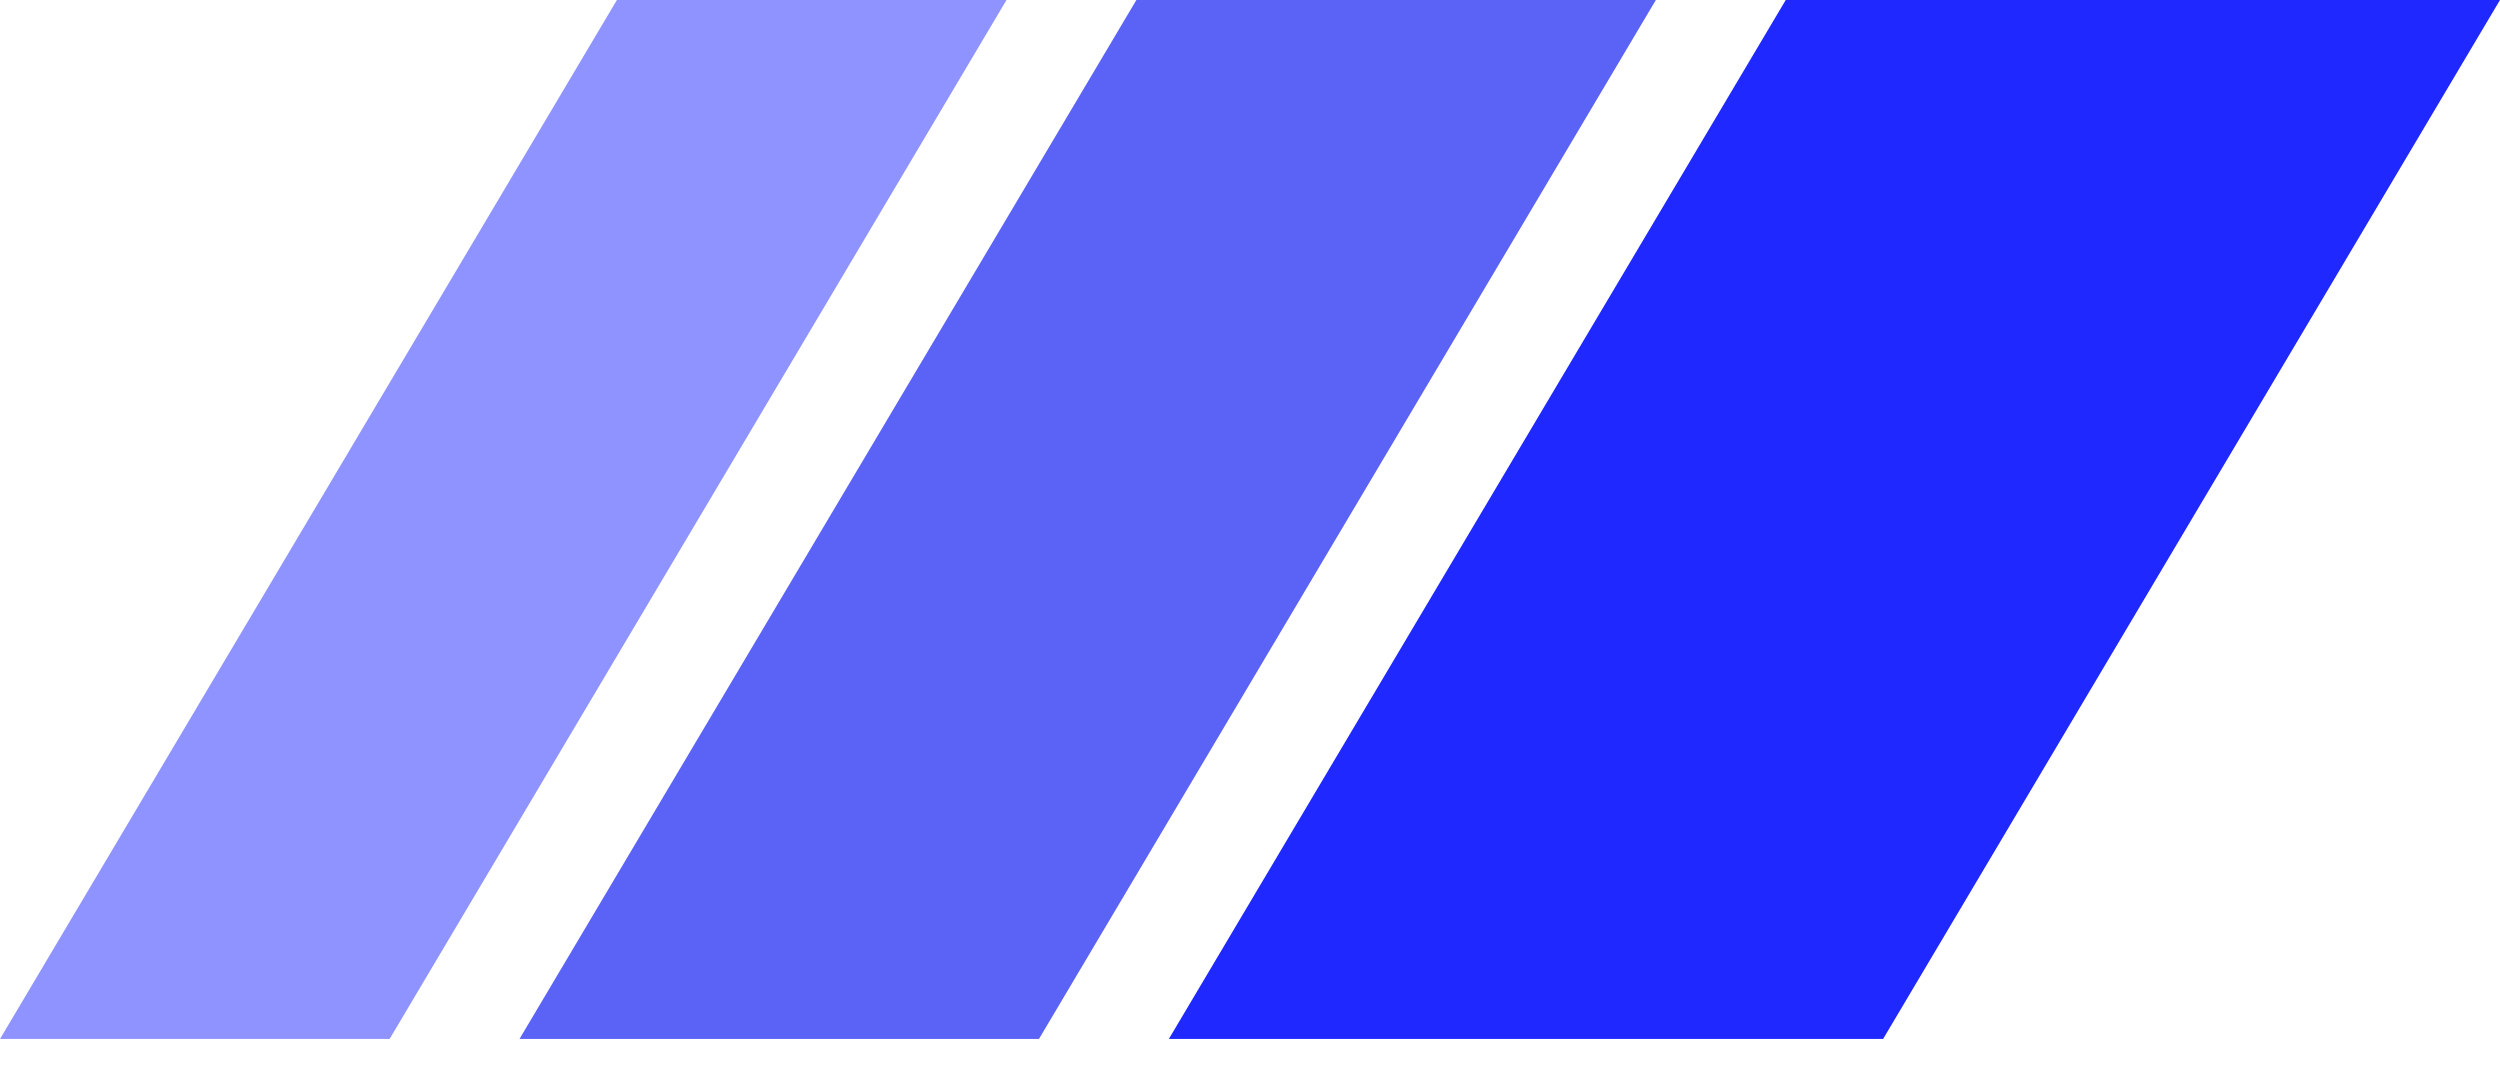
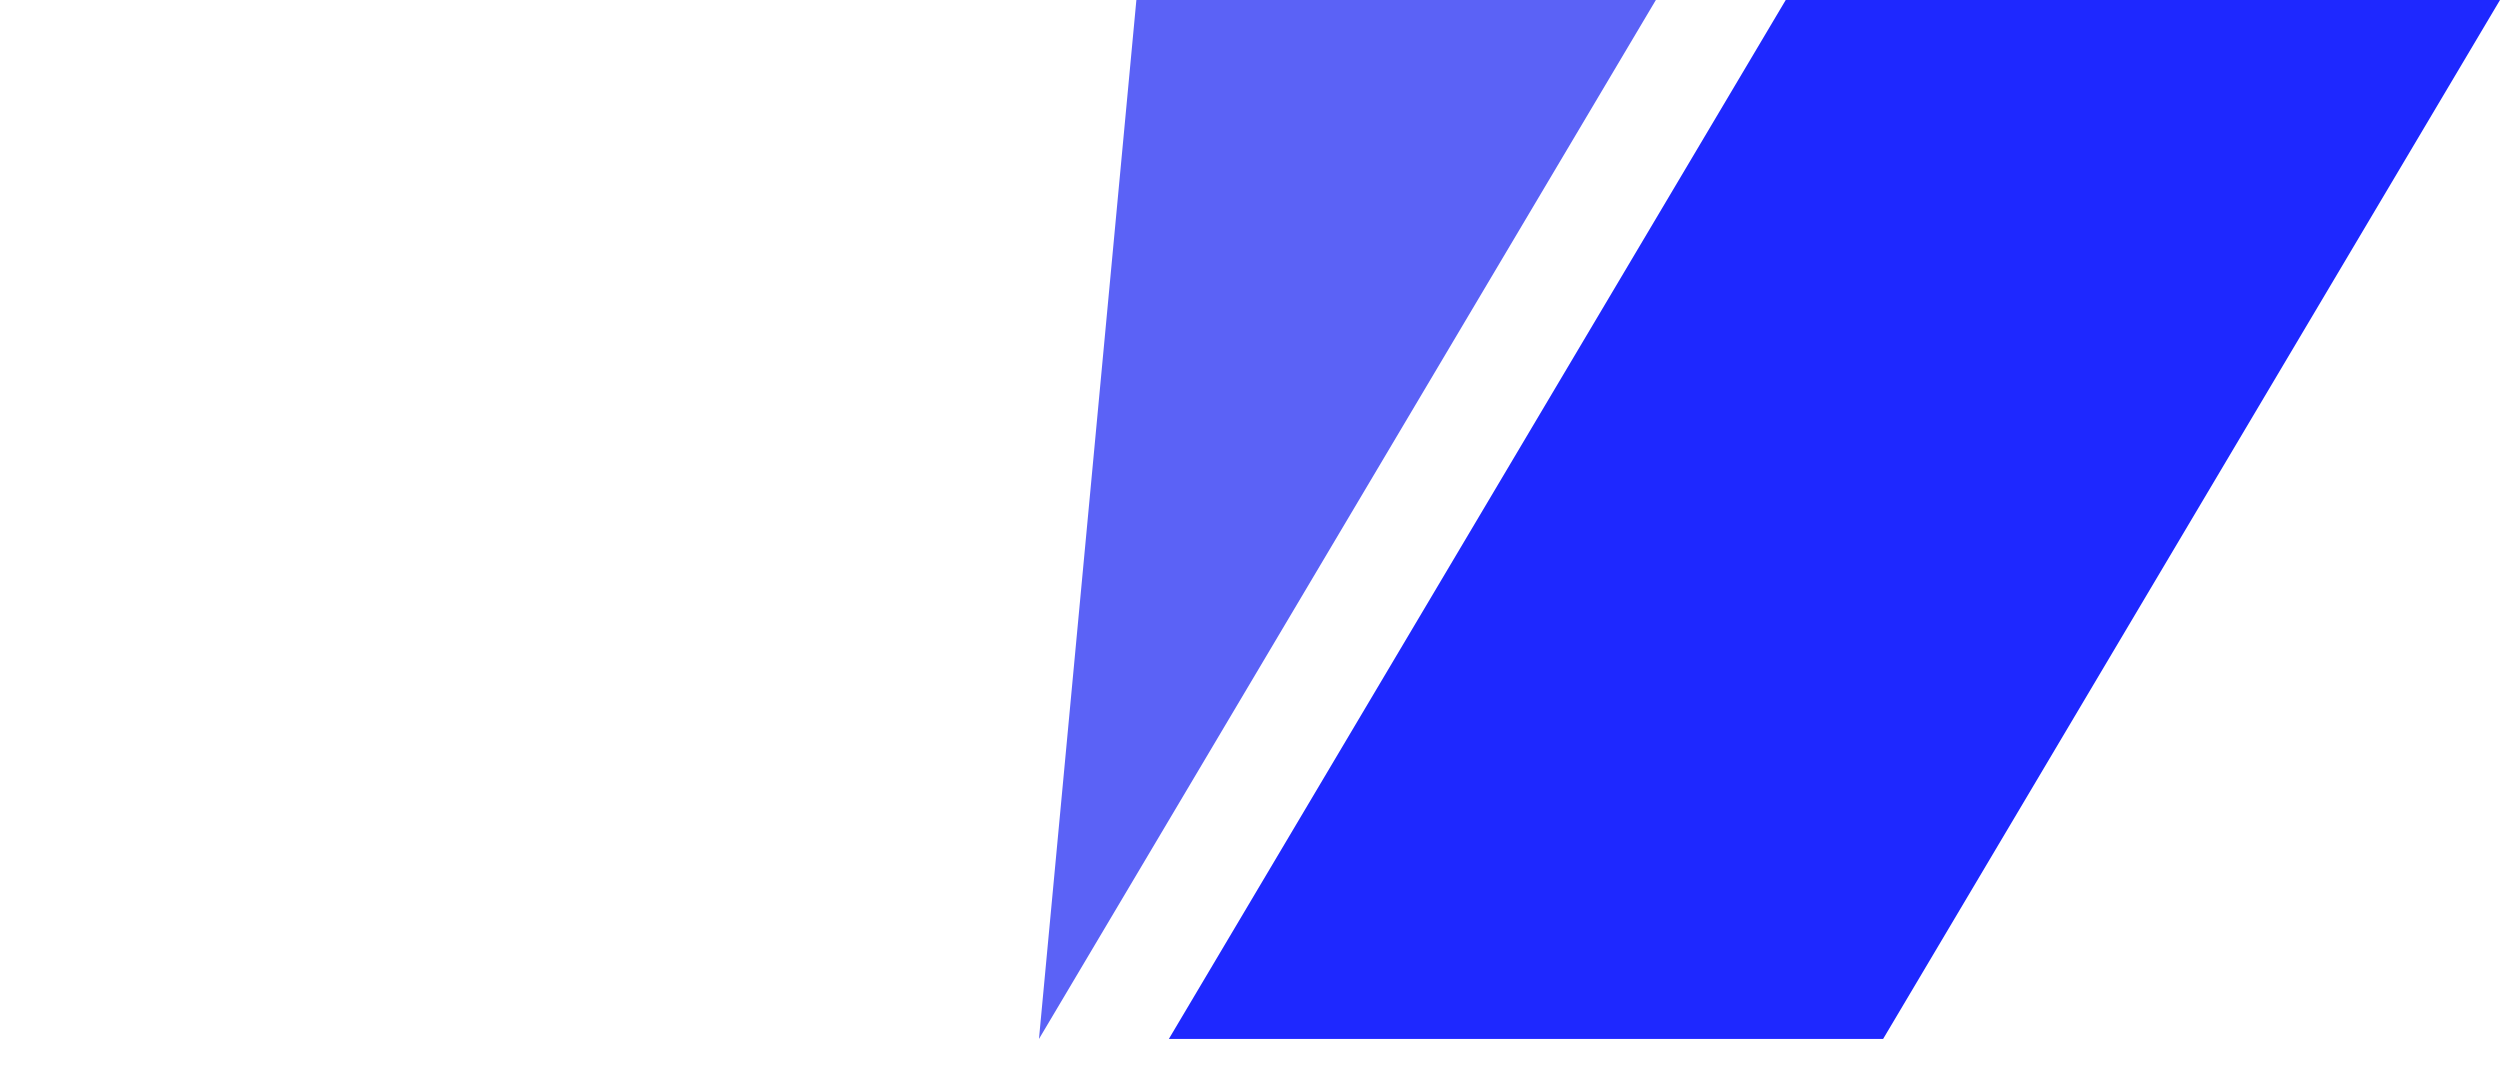
<svg xmlns="http://www.w3.org/2000/svg" width="58" height="25" viewBox="0 0 58 25" fill="none">
  <path d="M41.429 0H58L43.688 24.104H27.117L41.429 0Z" fill="#1E28FF" />
-   <path d="M26.364 0H38.416L24.104 24.104H12.052L26.364 0Z" fill="#5B62F6" />
-   <path d="M14.312 0H23.351L9.039 24.104H0L14.312 0Z" fill="#8E93FF" />
+   <path d="M26.364 0H38.416L24.104 24.104L26.364 0Z" fill="#5B62F6" />
</svg>